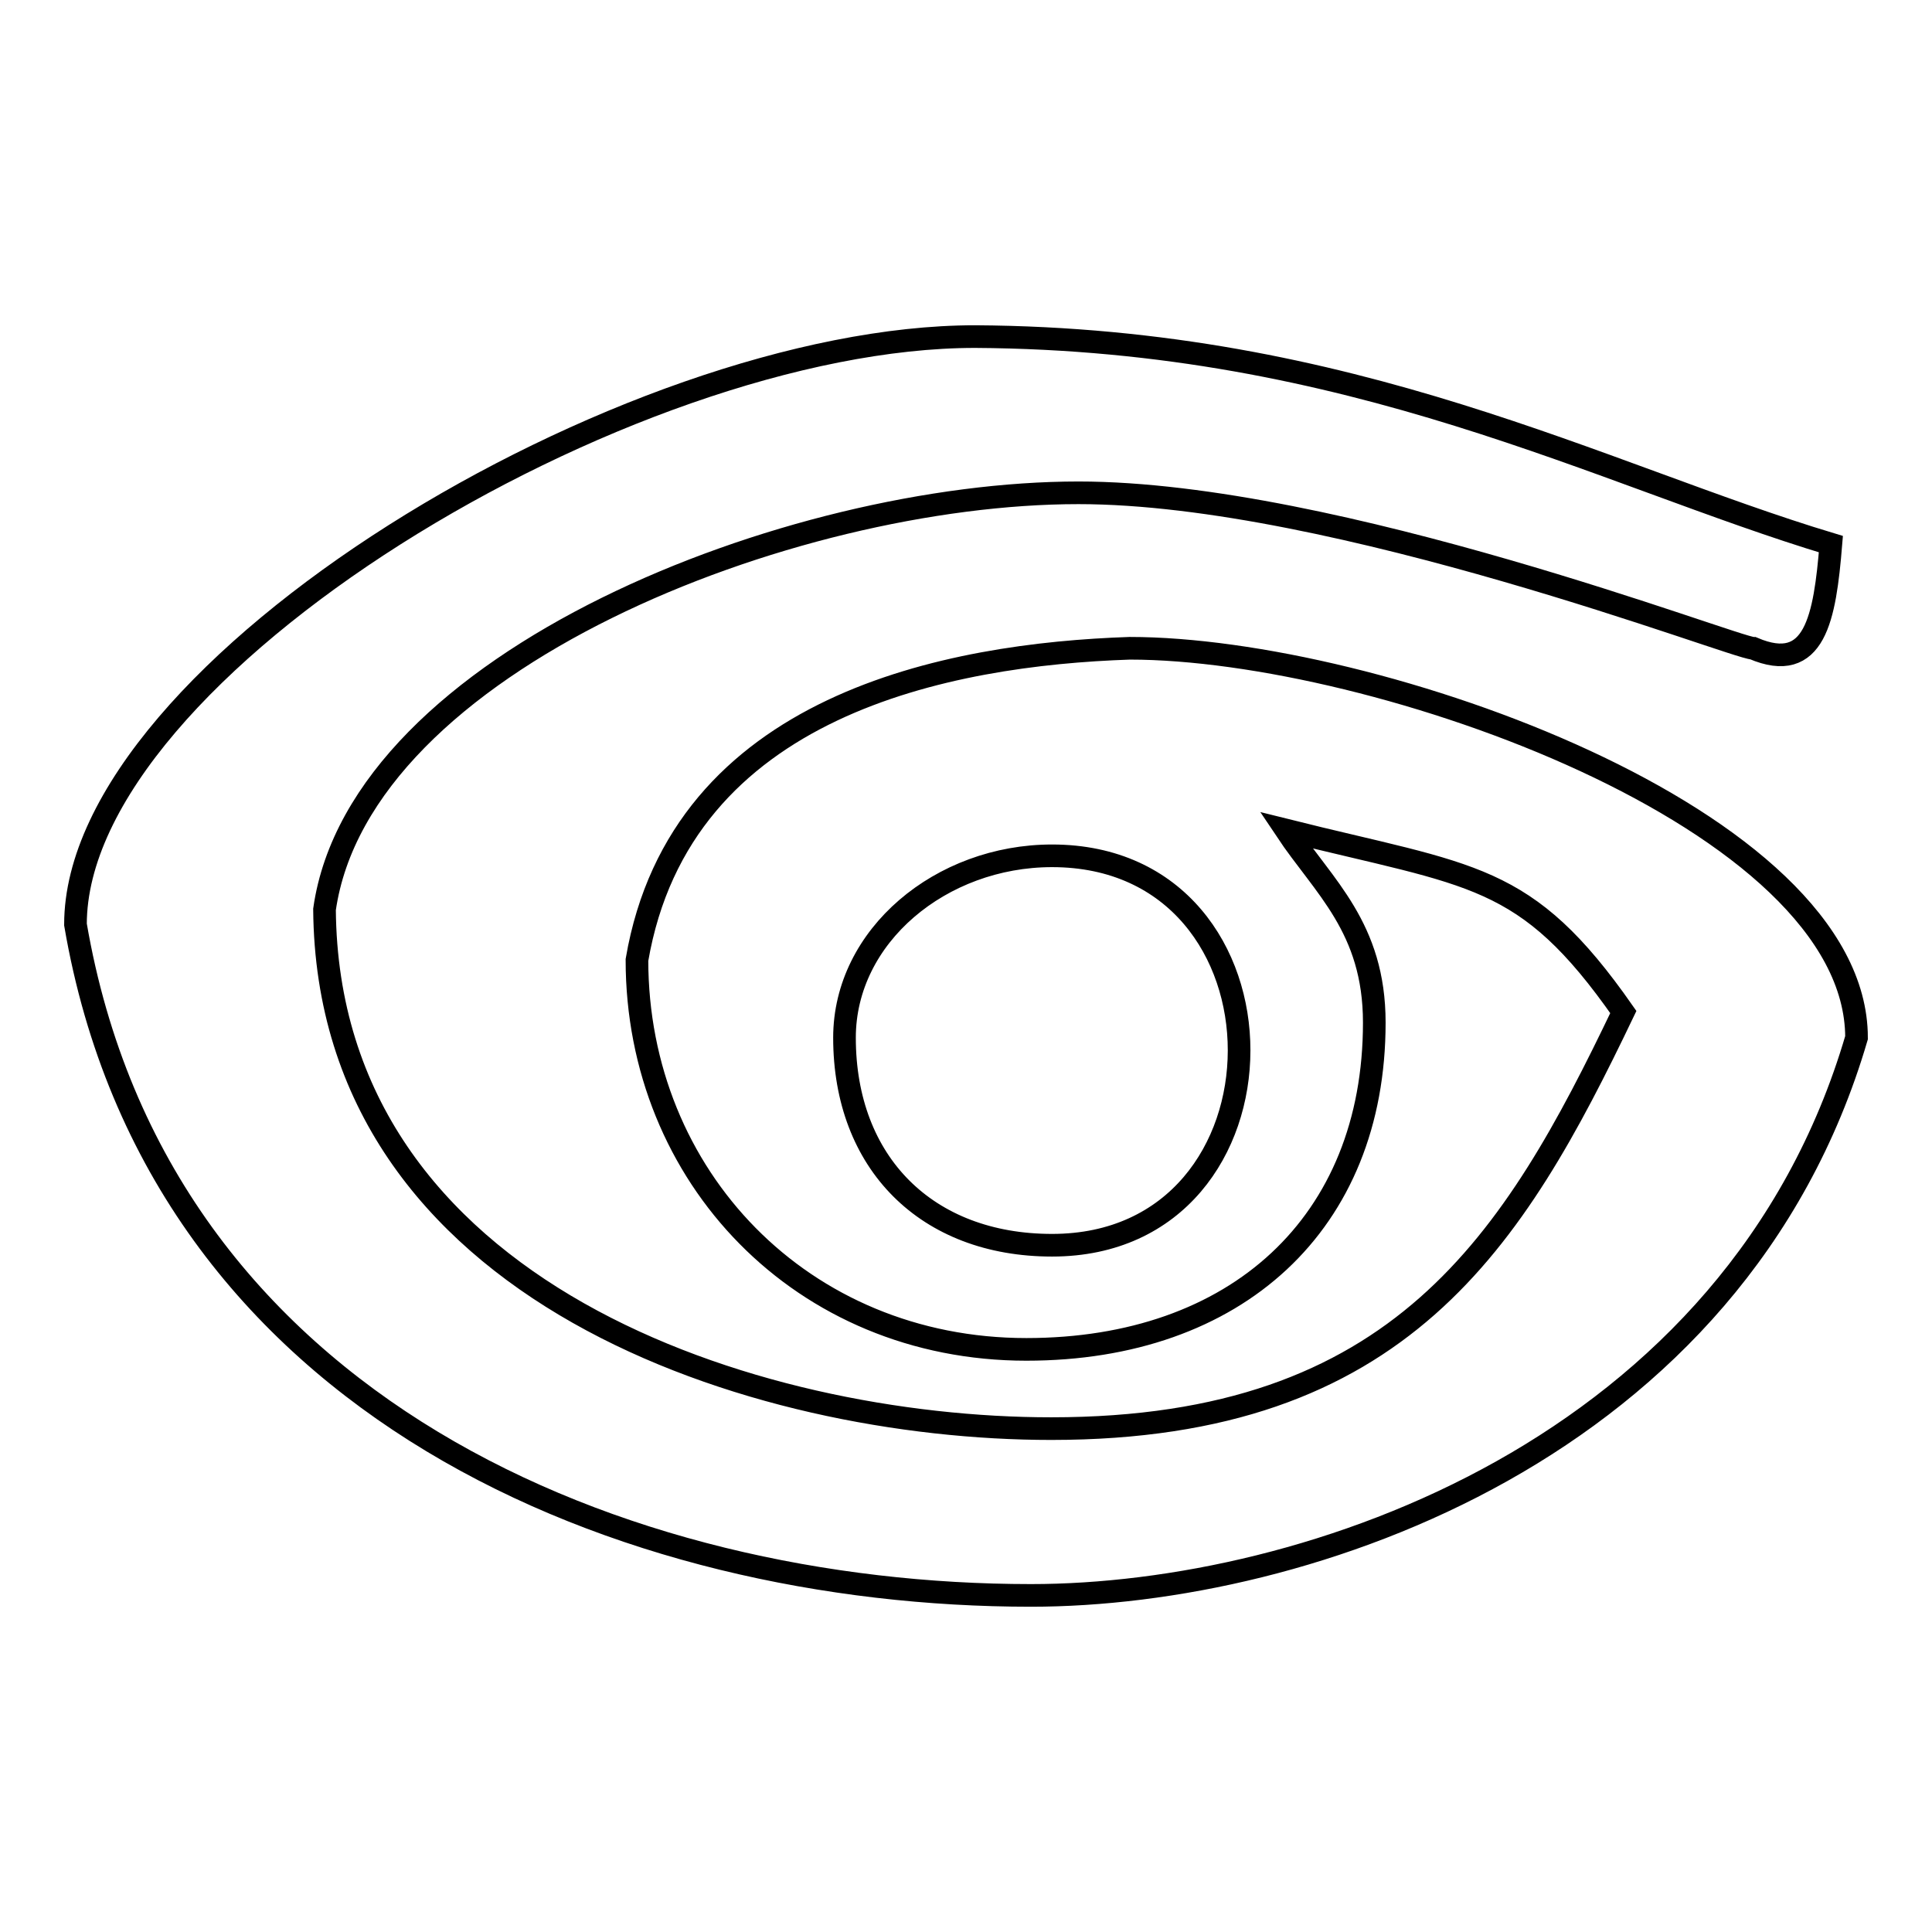
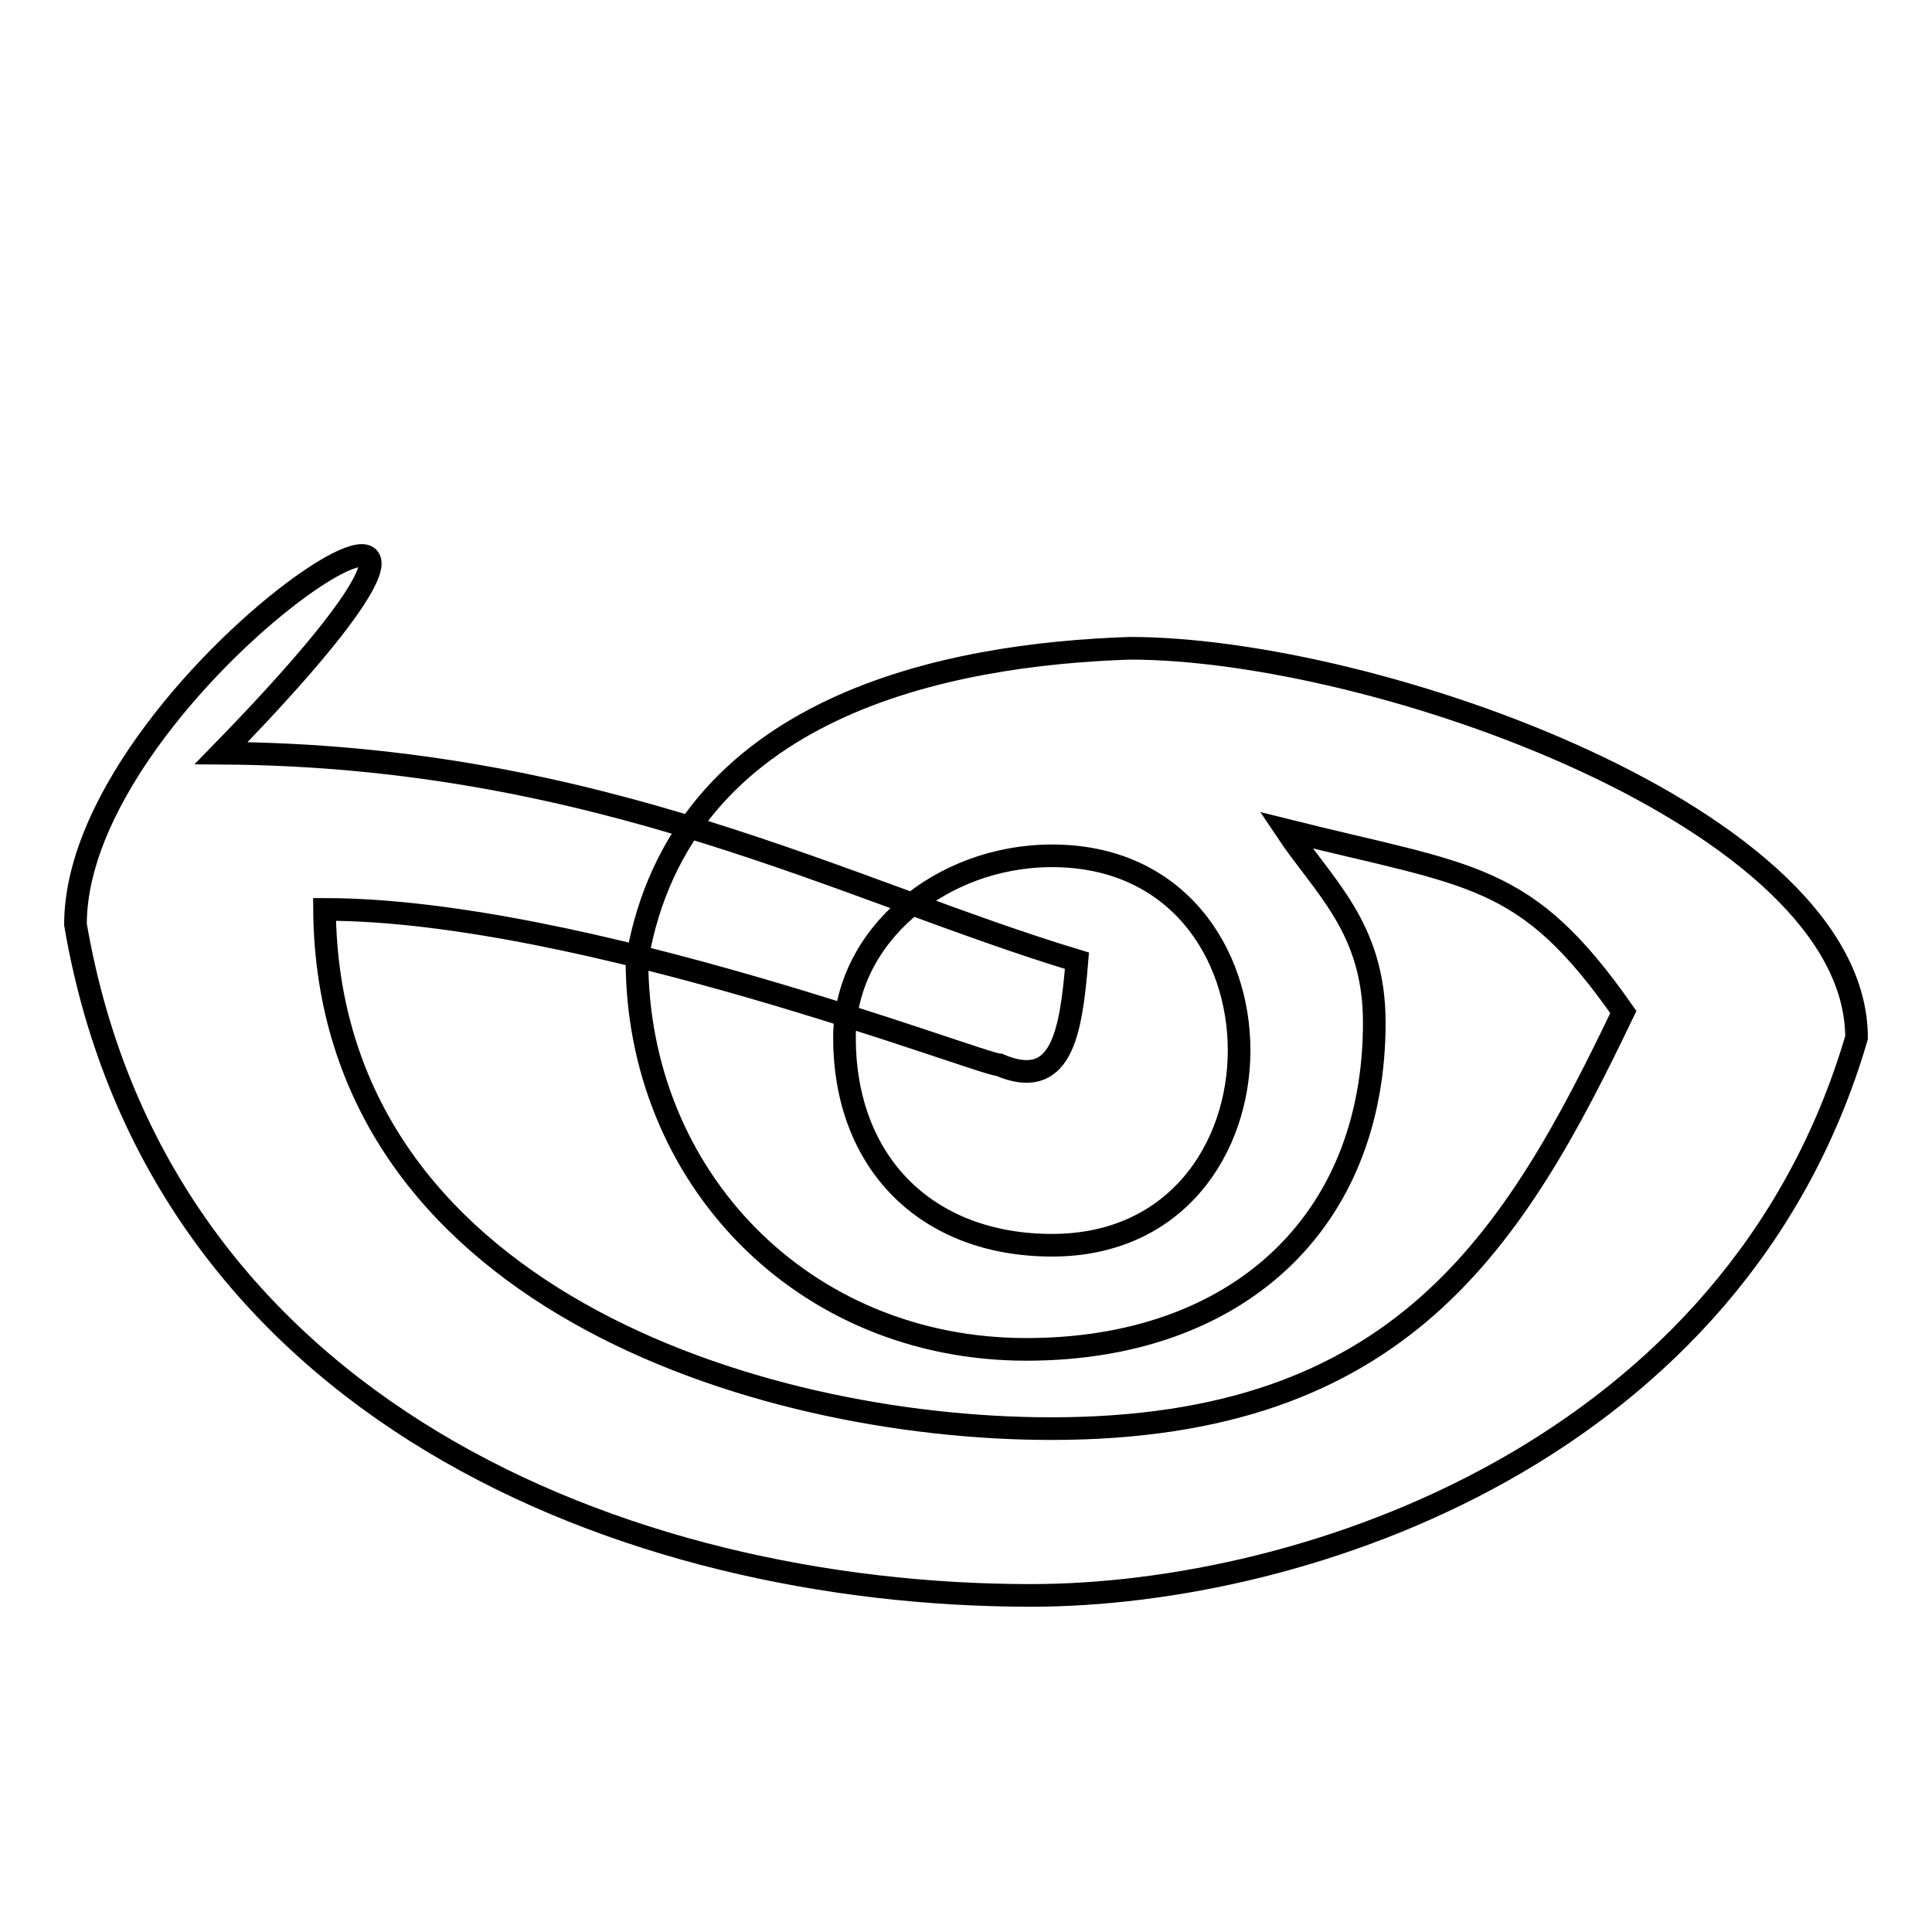
<svg xmlns="http://www.w3.org/2000/svg" version="1.1" x="0px" y="0px" viewBox="0 0 256 256" enable-background="new 0 0 256 256" xml:space="preserve">
  <g>
    <g>
-       <path stroke-width="3" fill-opacity="0" stroke="#000000" d="M111.9,137.5c0-13.5,12.8-24.1,27.5-24.1c33.1,0,33,51.6,0,51.6C122.8,165,111.9,154.1,111.9,137.5L111.9,137.5z M10,122.5c11,64.2,72.9,88.9,126.6,88.9c36.6,0,93.4-19.3,109.4-73.9c0-29-63.8-51.6-96.3-51.6c-23.9,0.8-59.5,7.4-65.3,41.3c0,28.7,21.9,51.6,51.6,51.6c27.8,0,46.1-16.7,46.1-43.3c0-12.6-6.7-18-11.7-25.5c24.8,6.2,31.7,5.5,44.7,24.1c-14.5,30.3-29.5,55.2-75.8,55.2c-39.1,0-95.9-17.9-96.3-68.8c4.7-32.9,61.7-55.2,99.9-55.2c34.1,0,87.1,20.6,89.4,20.6c8.2,3.5,9.5-4,10.3-13.8c-30.5-9.2-63.3-27.2-113.4-27.5C83.1,44.6,10,88.6,10,122.5z" />
+       <path stroke-width="3" fill-opacity="0" stroke="#000000" d="M111.9,137.5c0-13.5,12.8-24.1,27.5-24.1c33.1,0,33,51.6,0,51.6C122.8,165,111.9,154.1,111.9,137.5L111.9,137.5z M10,122.5c11,64.2,72.9,88.9,126.6,88.9c36.6,0,93.4-19.3,109.4-73.9c0-29-63.8-51.6-96.3-51.6c-23.9,0.8-59.5,7.4-65.3,41.3c0,28.7,21.9,51.6,51.6,51.6c27.8,0,46.1-16.7,46.1-43.3c0-12.6-6.7-18-11.7-25.5c24.8,6.2,31.7,5.5,44.7,24.1c-14.5,30.3-29.5,55.2-75.8,55.2c-39.1,0-95.9-17.9-96.3-68.8c34.1,0,87.1,20.6,89.4,20.6c8.2,3.5,9.5-4,10.3-13.8c-30.5-9.2-63.3-27.2-113.4-27.5C83.1,44.6,10,88.6,10,122.5z" />
    </g>
  </g>
</svg>